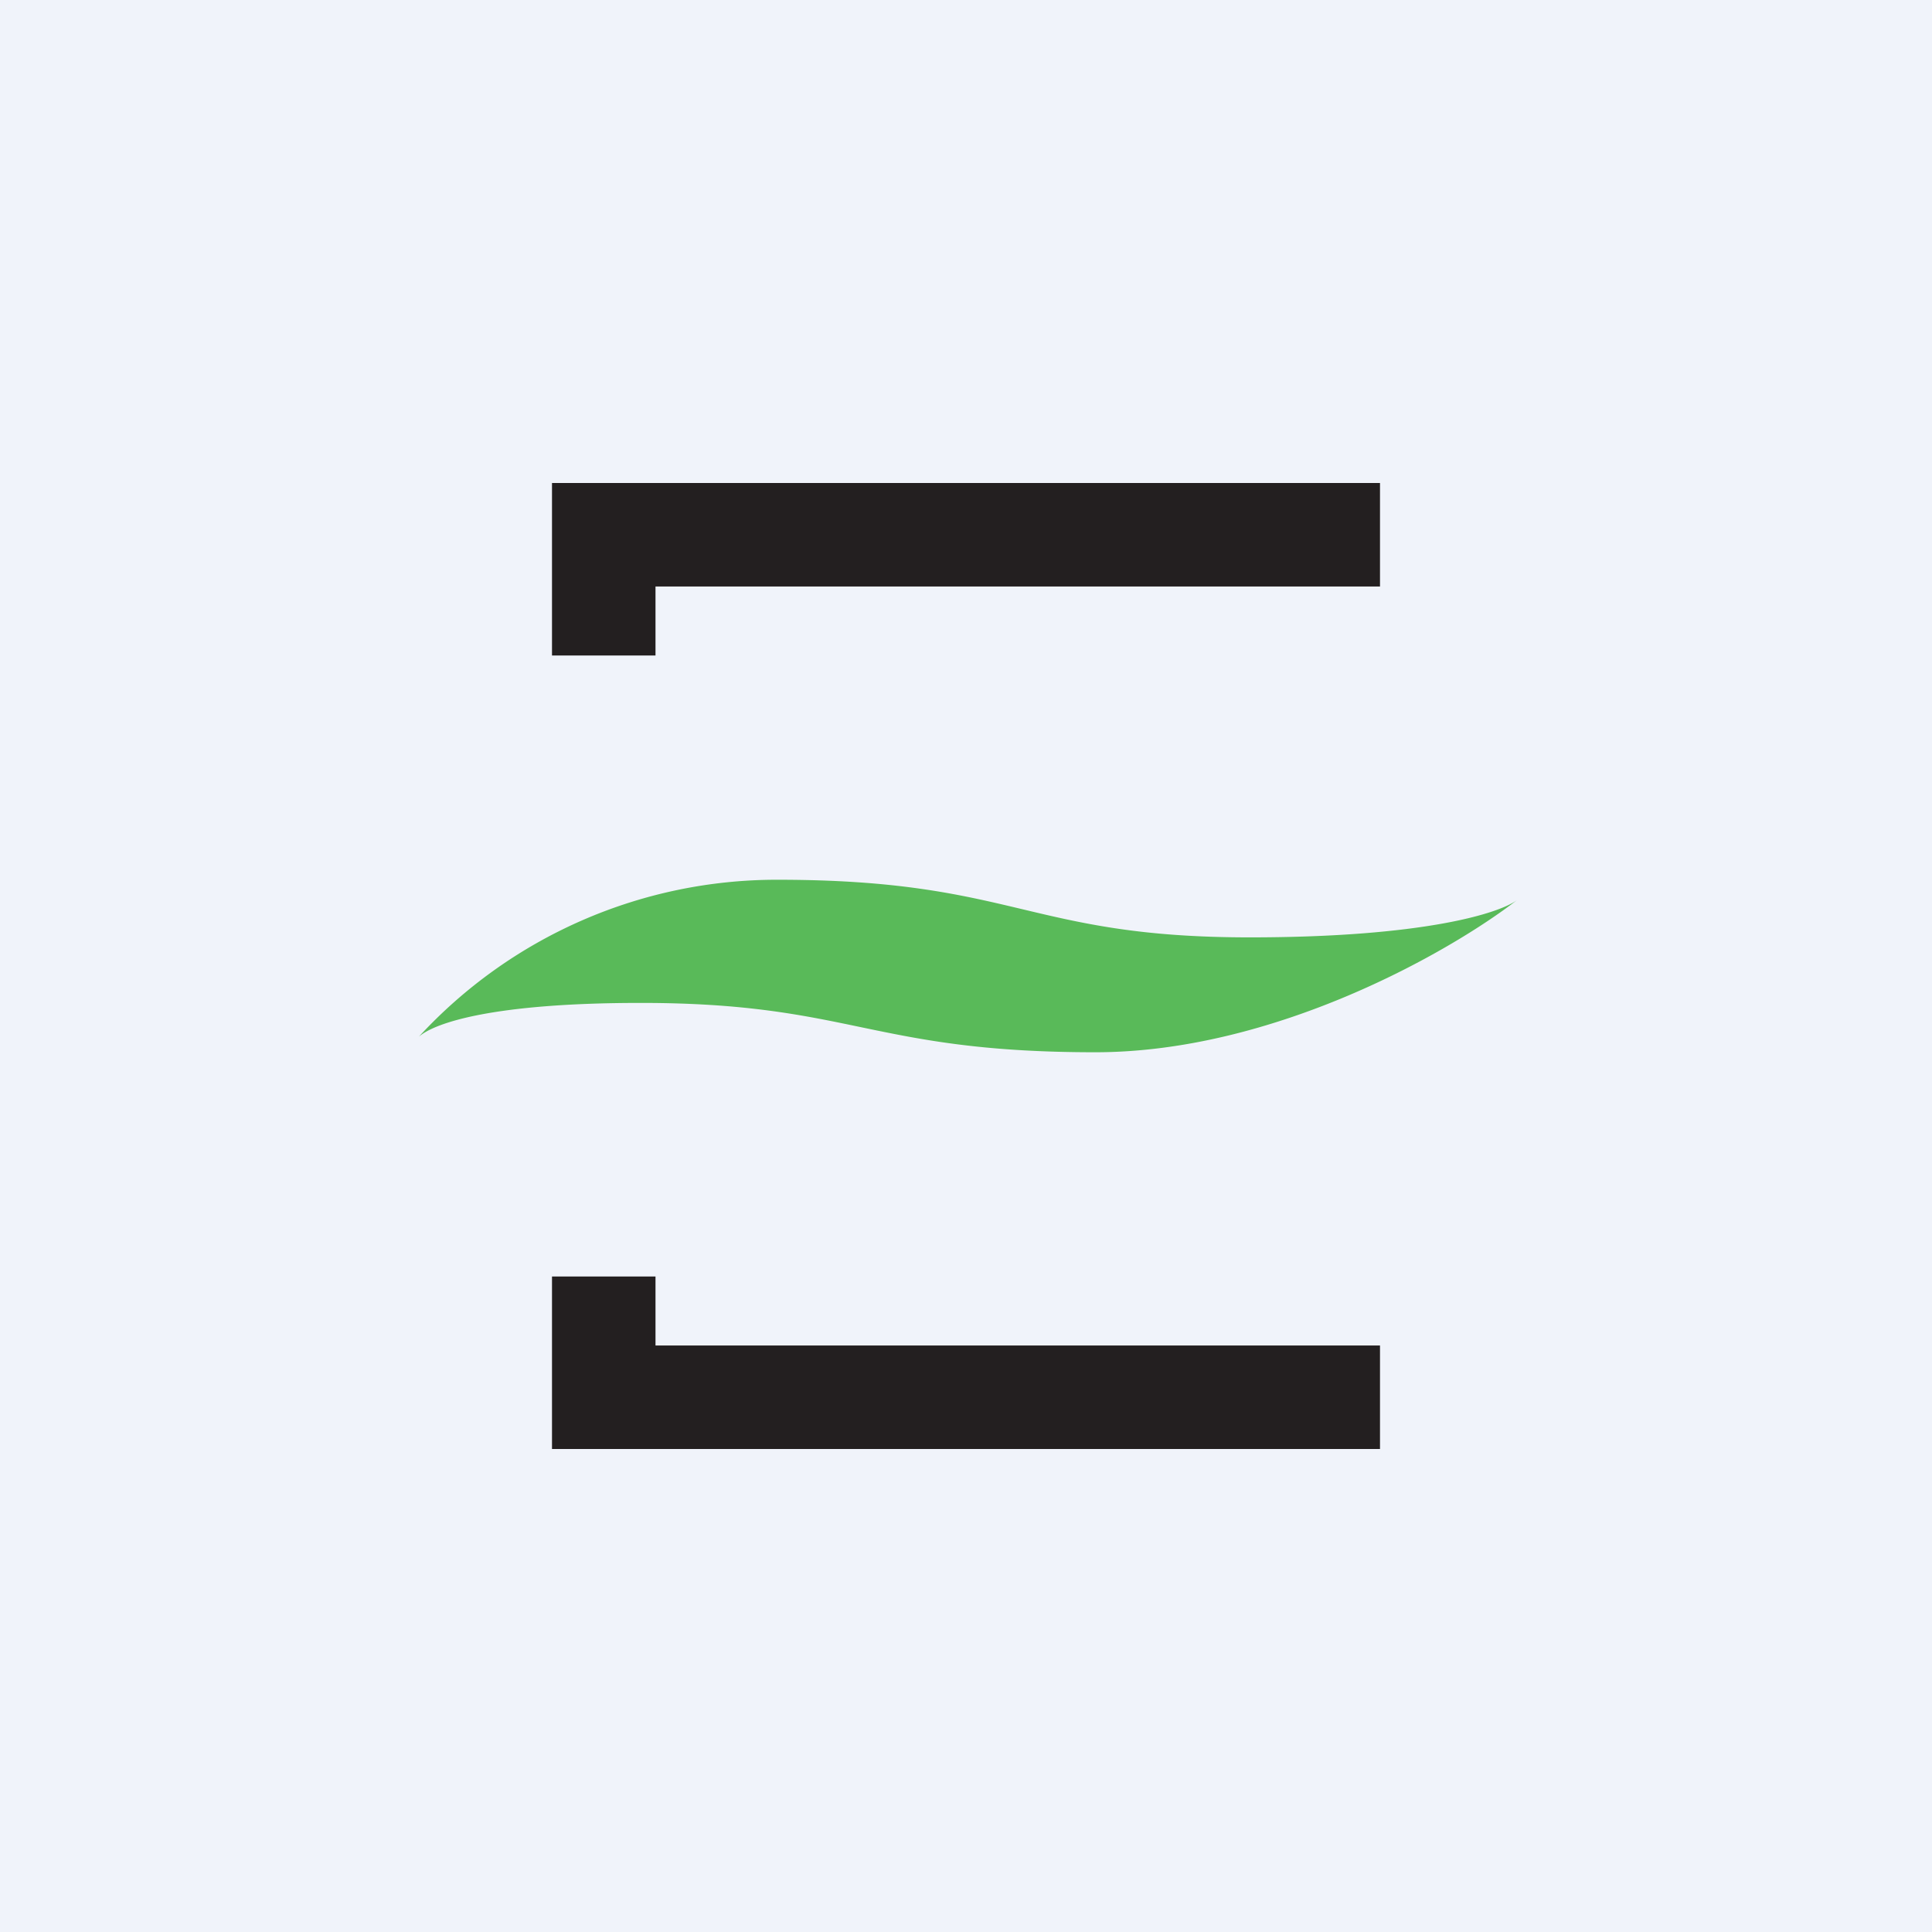
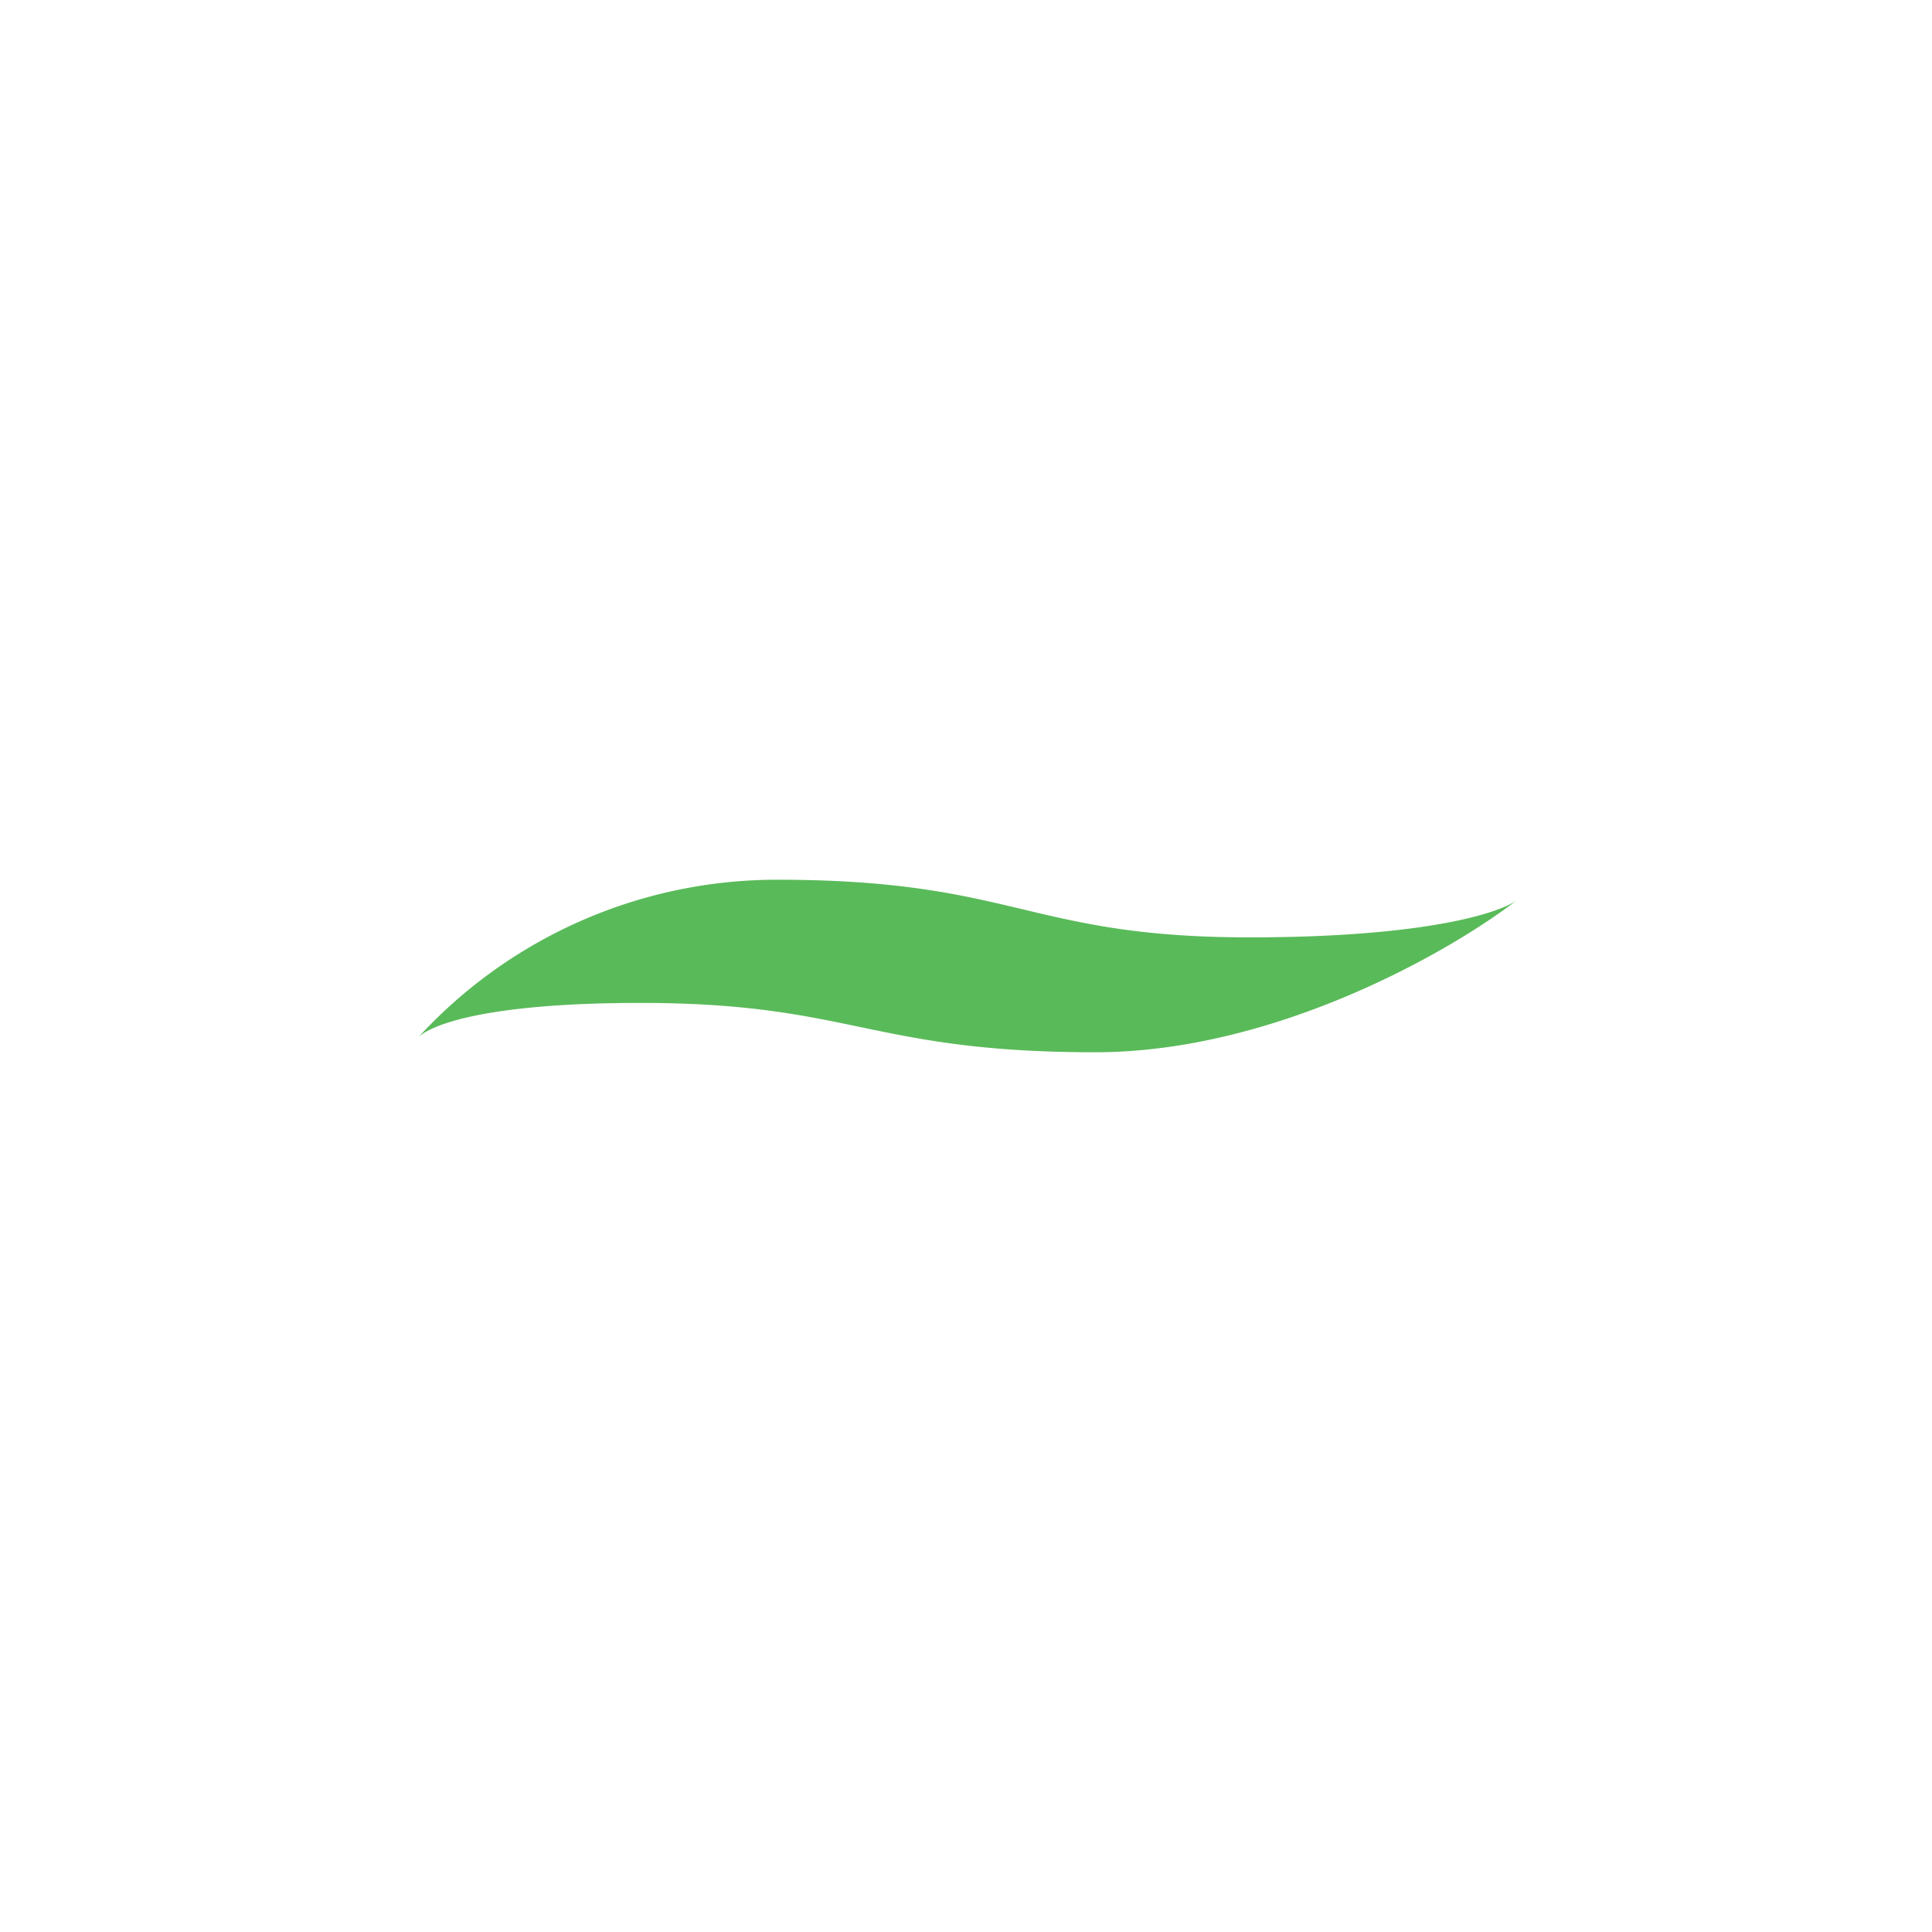
<svg xmlns="http://www.w3.org/2000/svg" width="56" height="56" viewBox="0 0 56 56">
-   <path fill="#F0F3FA" d="M0 0h56v56H0z" />
-   <path d="M16 14v5h3v-2h21v-3H16ZM16 42v-5h3v2h21v3H16Z" fill="#231F20" />
-   <path d="M12.14 30.05a14.1 14.1 0 0 1 10.4-4.55c6.89 0 7.25 1.67 13.68 1.67 5.05 0 7.24-.7 7.75-1.08l.03-.02-.03.02c-1.93 1.49-7.02 4.41-12.22 4.41-6.52 0-7.06-1.43-13.18-1.43-4.25 0-5.96.57-6.43.98Z" fill="#59BA59" />
+   <path d="M12.14 30.05a14.1 14.1 0 0 1 10.4-4.55c6.89 0 7.25 1.67 13.68 1.67 5.05 0 7.24-.7 7.75-1.08l.03-.02-.03.02c-1.93 1.49-7.02 4.41-12.22 4.41-6.52 0-7.06-1.43-13.18-1.43-4.25 0-5.96.57-6.43.98" fill="#59BA59" />
</svg>